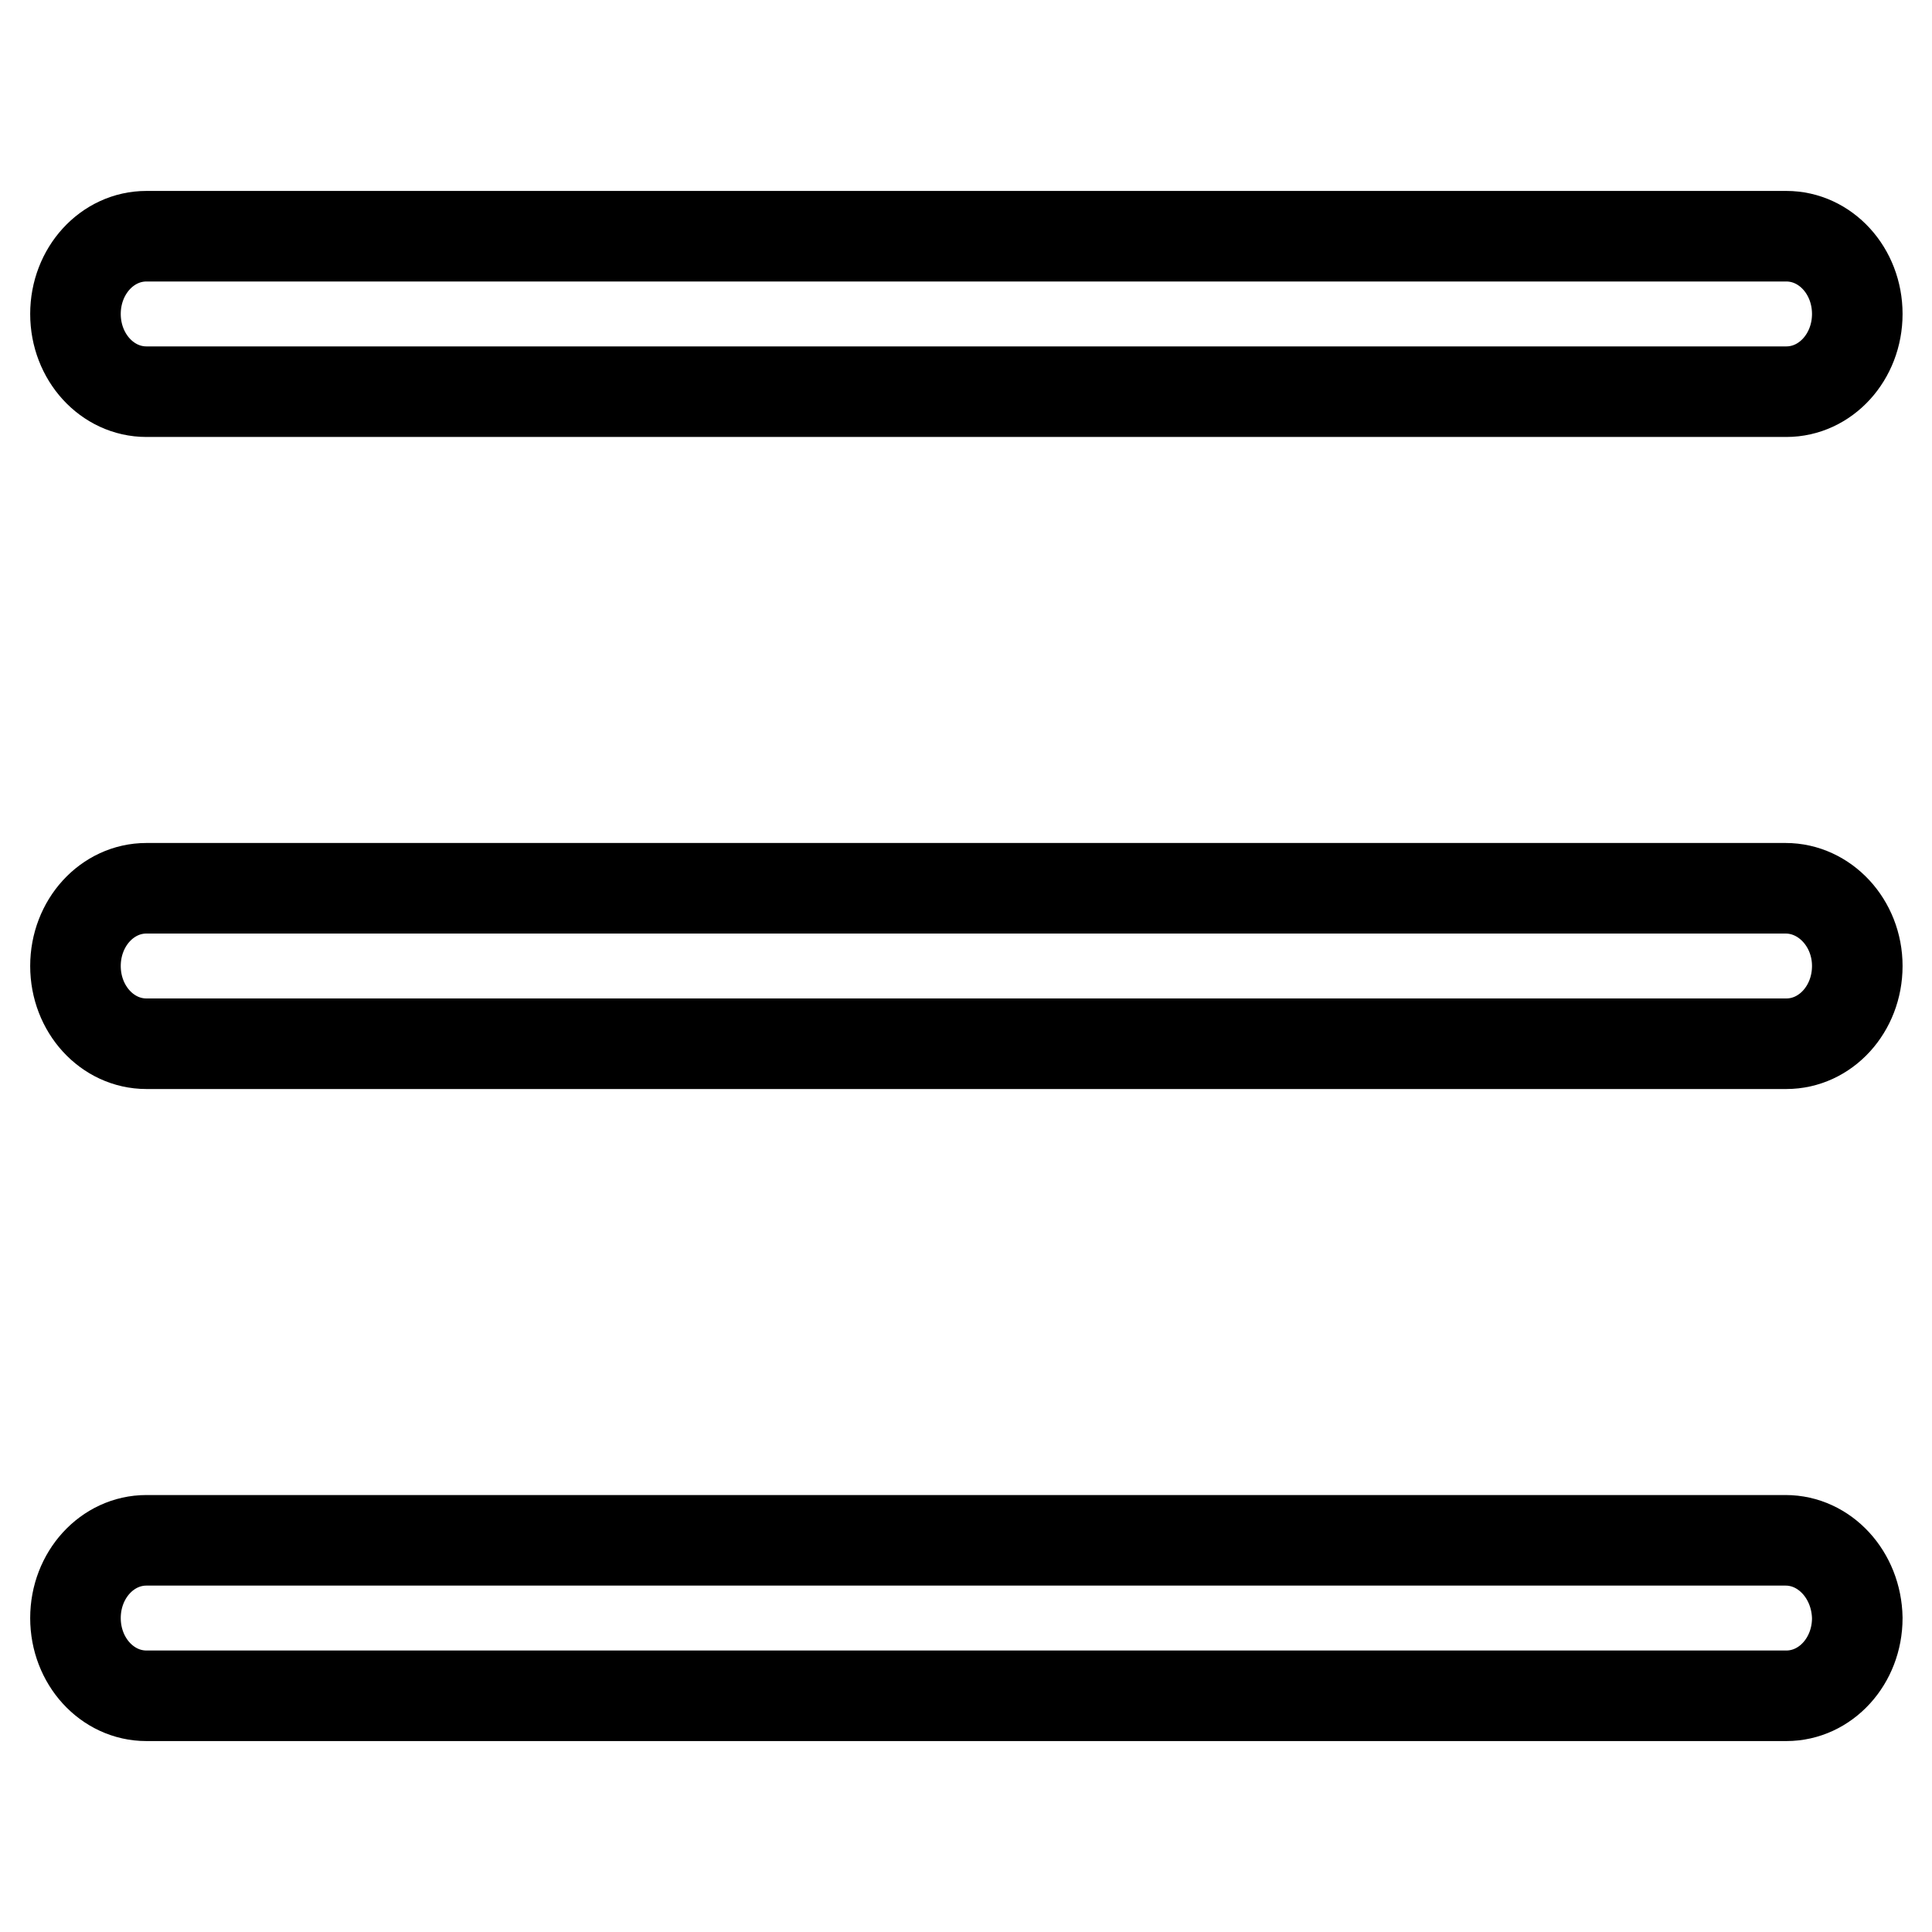
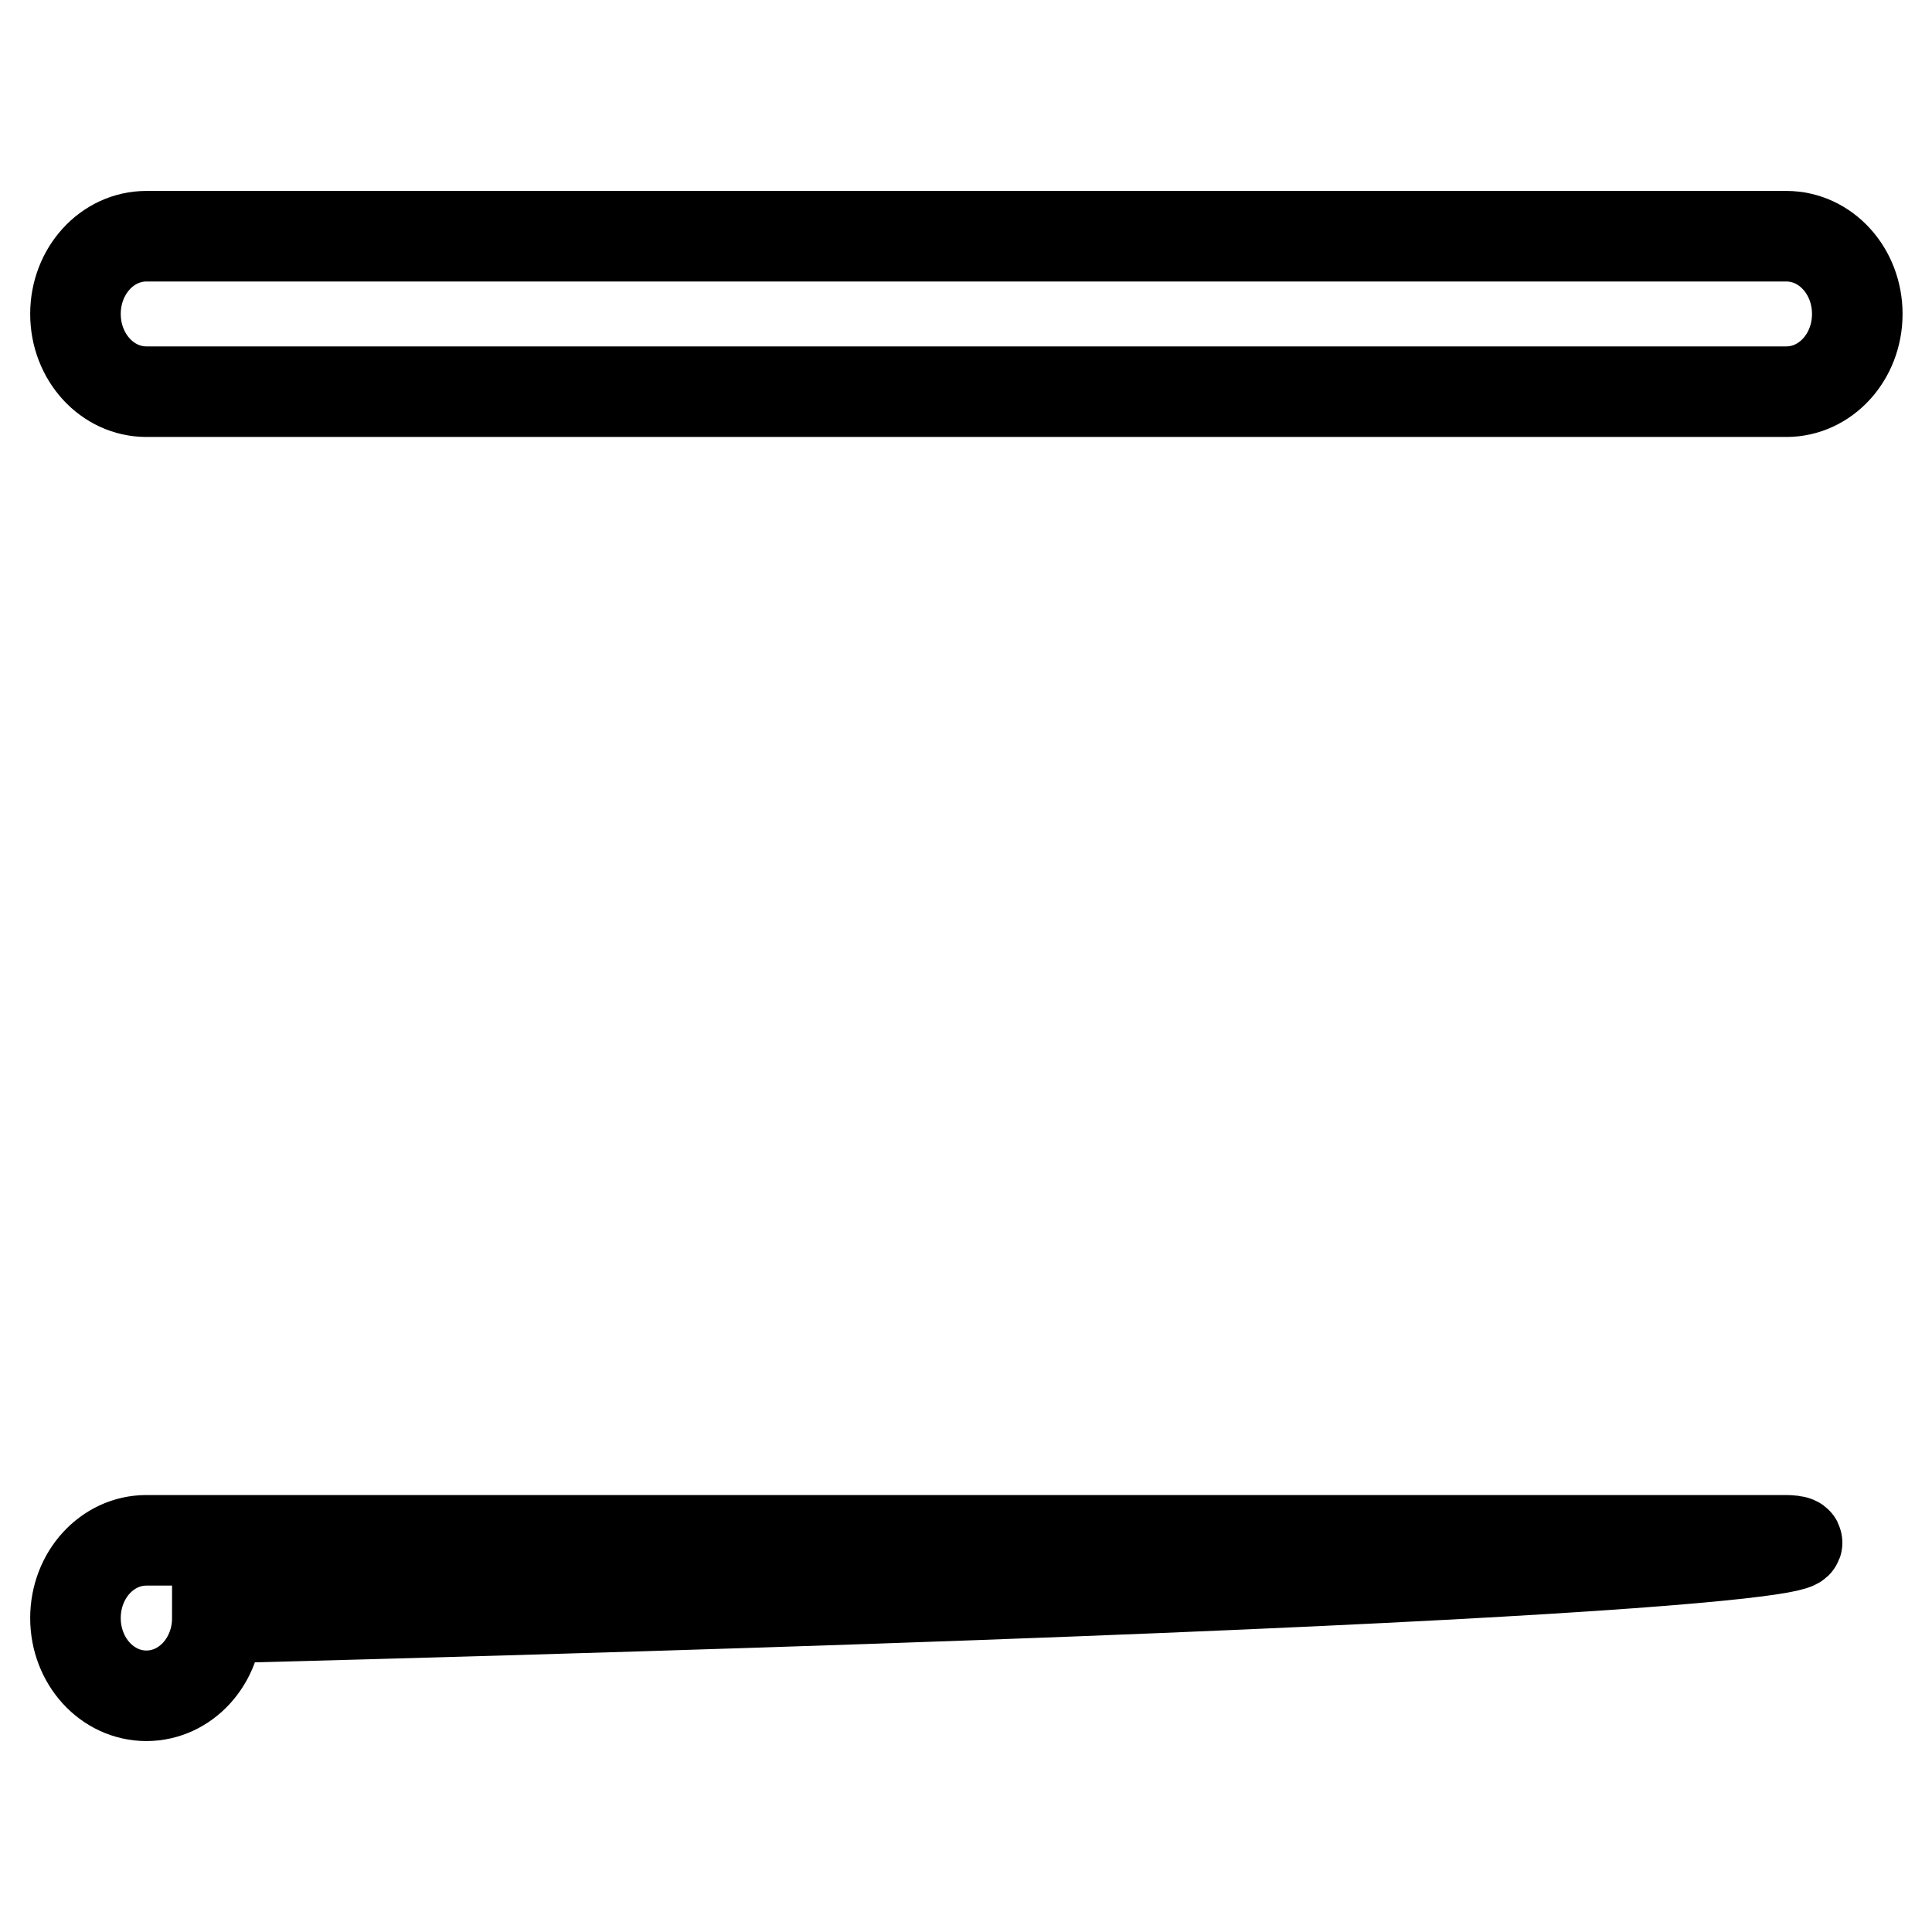
<svg xmlns="http://www.w3.org/2000/svg" version="1.1" x="0px" y="0px" viewBox="0 0 256 256" enable-background="new 0 0 256 256" xml:space="preserve">
  <g>
    <g>
      <path stroke-width="12" fill-opacity="0" stroke="#000000" d="M19.4,51.9h217.3c5.2,0,9.4-4.6,9.4-10.3c0-5.7-4.2-10.3-9.4-10.3H19.4c-5.2,0-9.4,4.6-9.4,10.3C10,47.3,14.2,51.9,19.4,51.9z" />
-       <path stroke-width="12" fill-opacity="0" stroke="#000000" d="M236.6,117.7H19.4c-5.2,0-9.4,4.6-9.4,10.3s4.2,10.3,9.4,10.3h217.3c5.2,0,9.4-4.6,9.4-10.3S241.8,117.7,236.6,117.7z" />
-       <path stroke-width="12" fill-opacity="0" stroke="#000000" d="M236.6,204.1H19.4c-5.2,0-9.4,4.6-9.4,10.3c0,5.7,4.2,10.3,9.4,10.3h217.3c5.2,0,9.4-4.6,9.4-10.3C246,208.7,241.8,204.1,236.6,204.1z" />
+       <path stroke-width="12" fill-opacity="0" stroke="#000000" d="M236.6,204.1H19.4c-5.2,0-9.4,4.6-9.4,10.3c0,5.7,4.2,10.3,9.4,10.3c5.2,0,9.4-4.6,9.4-10.3C246,208.7,241.8,204.1,236.6,204.1z" />
    </g>
  </g>
</svg>